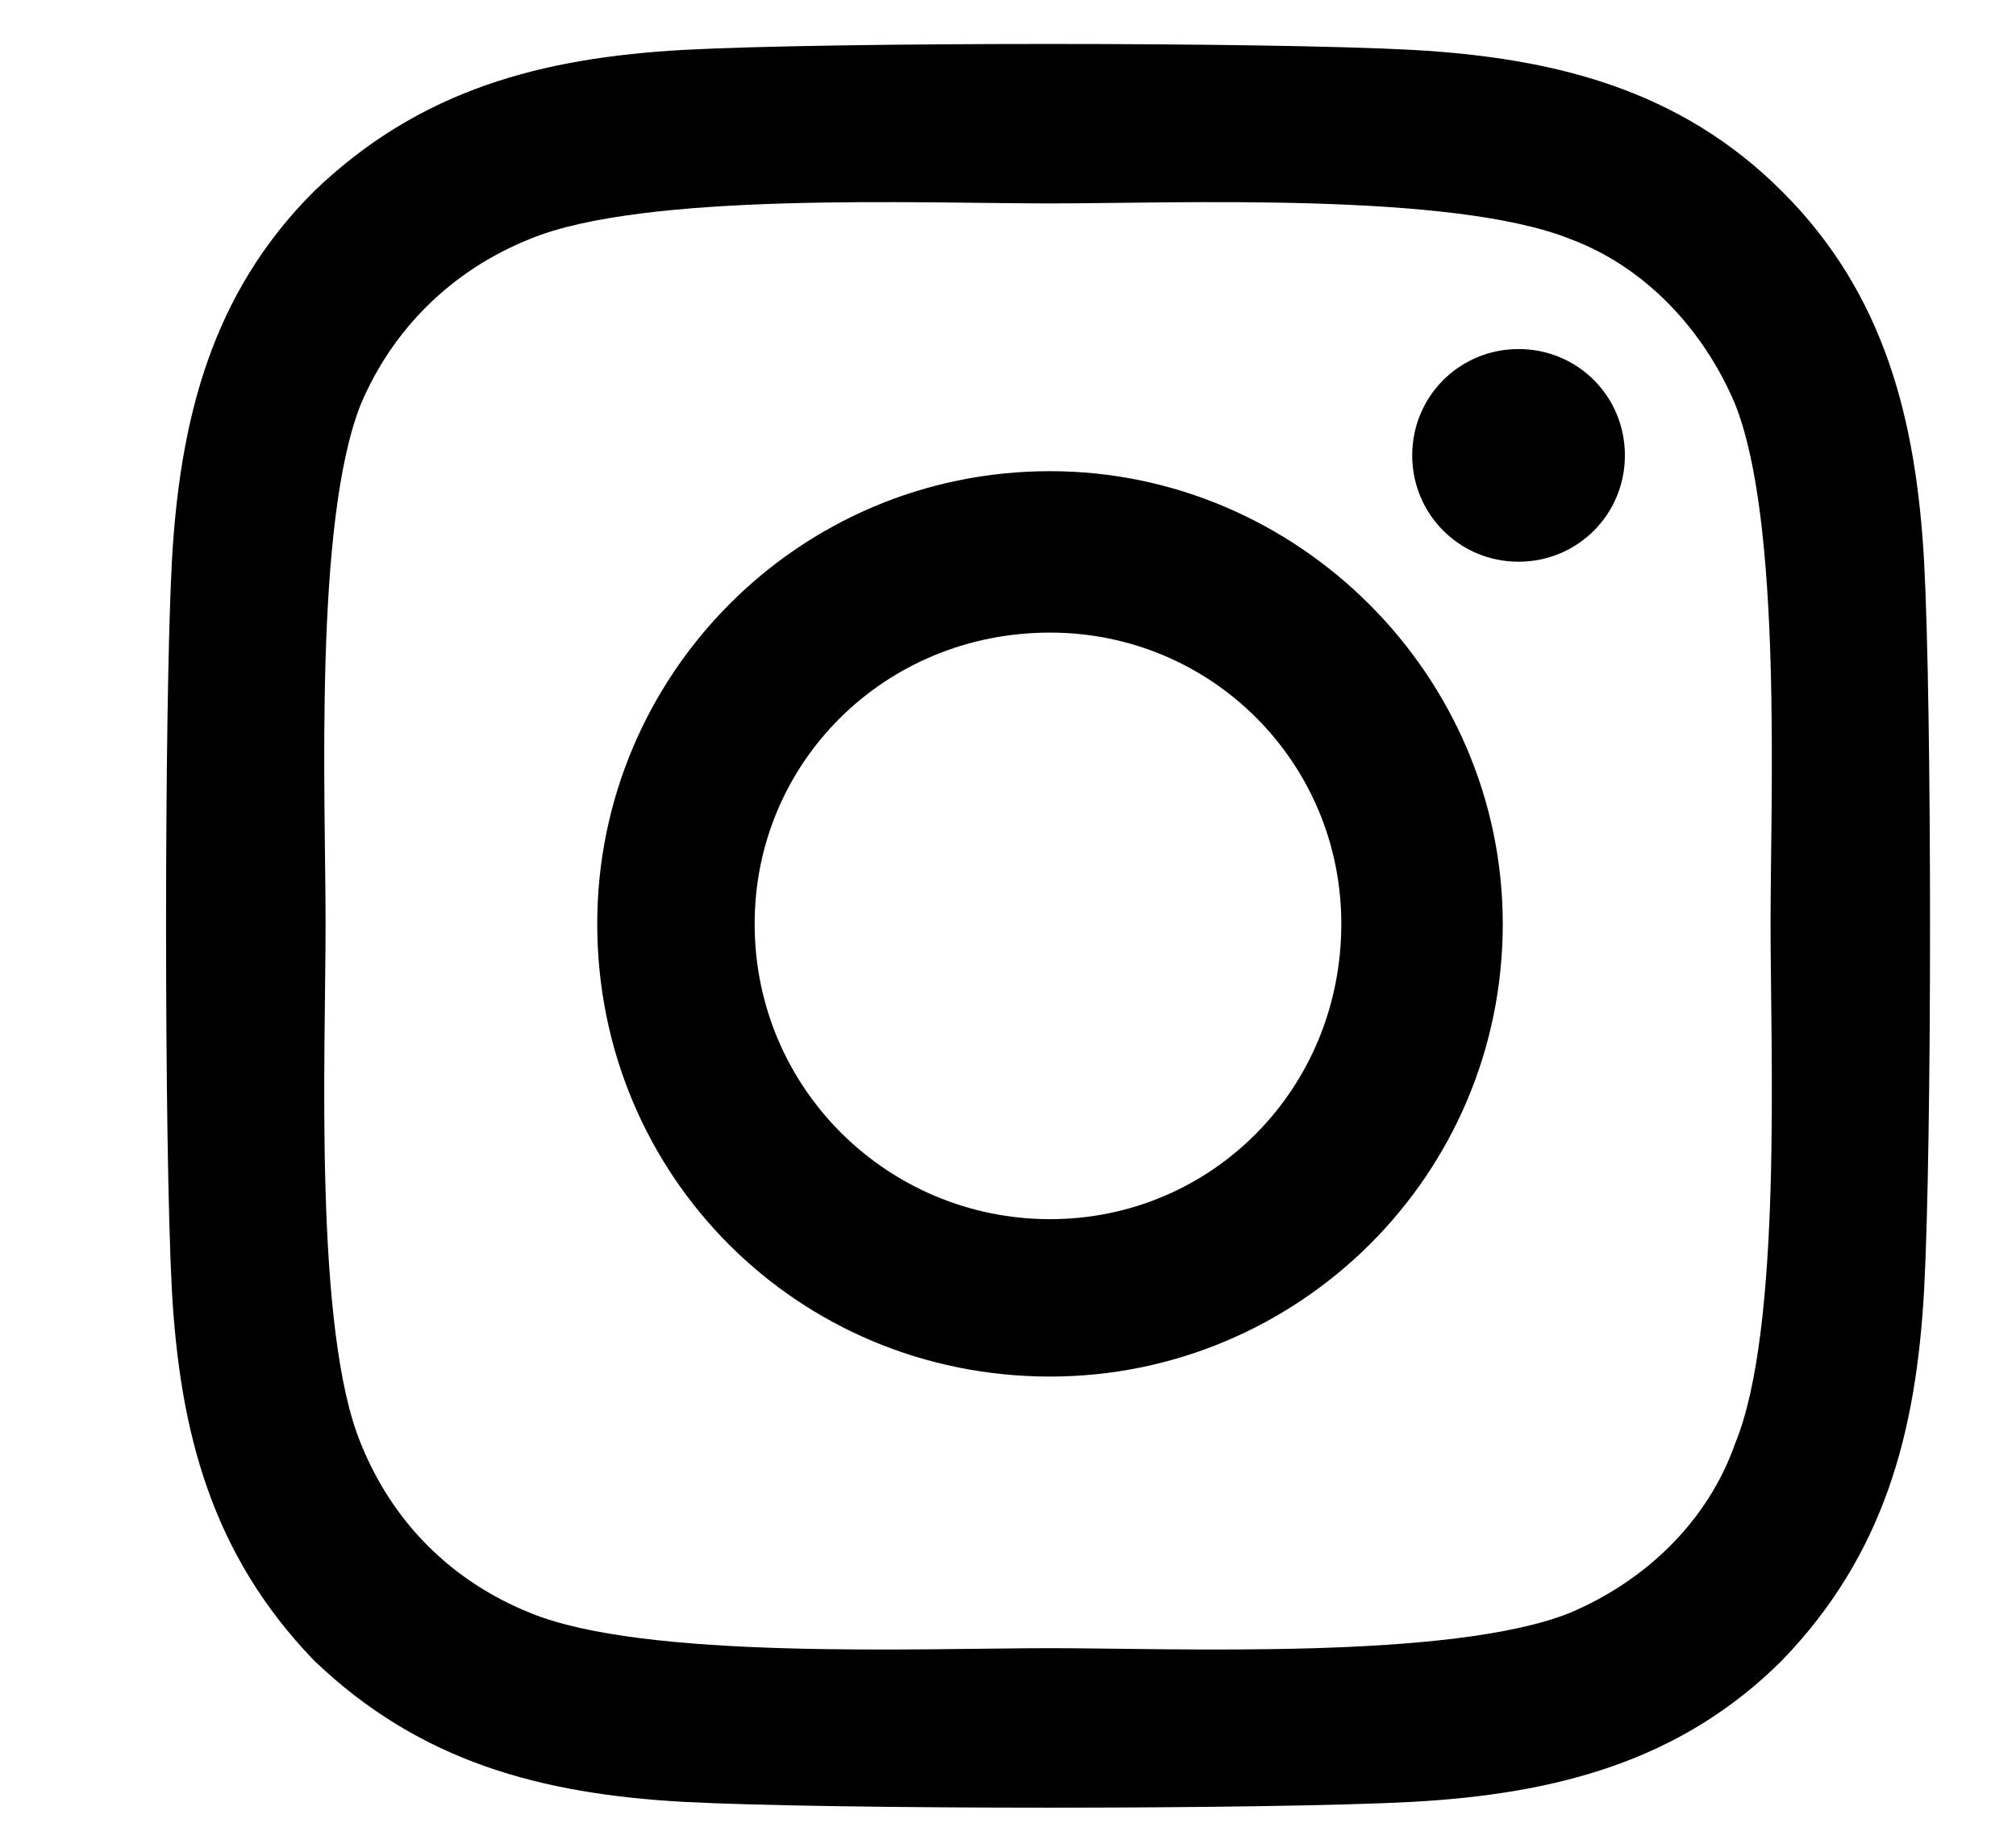
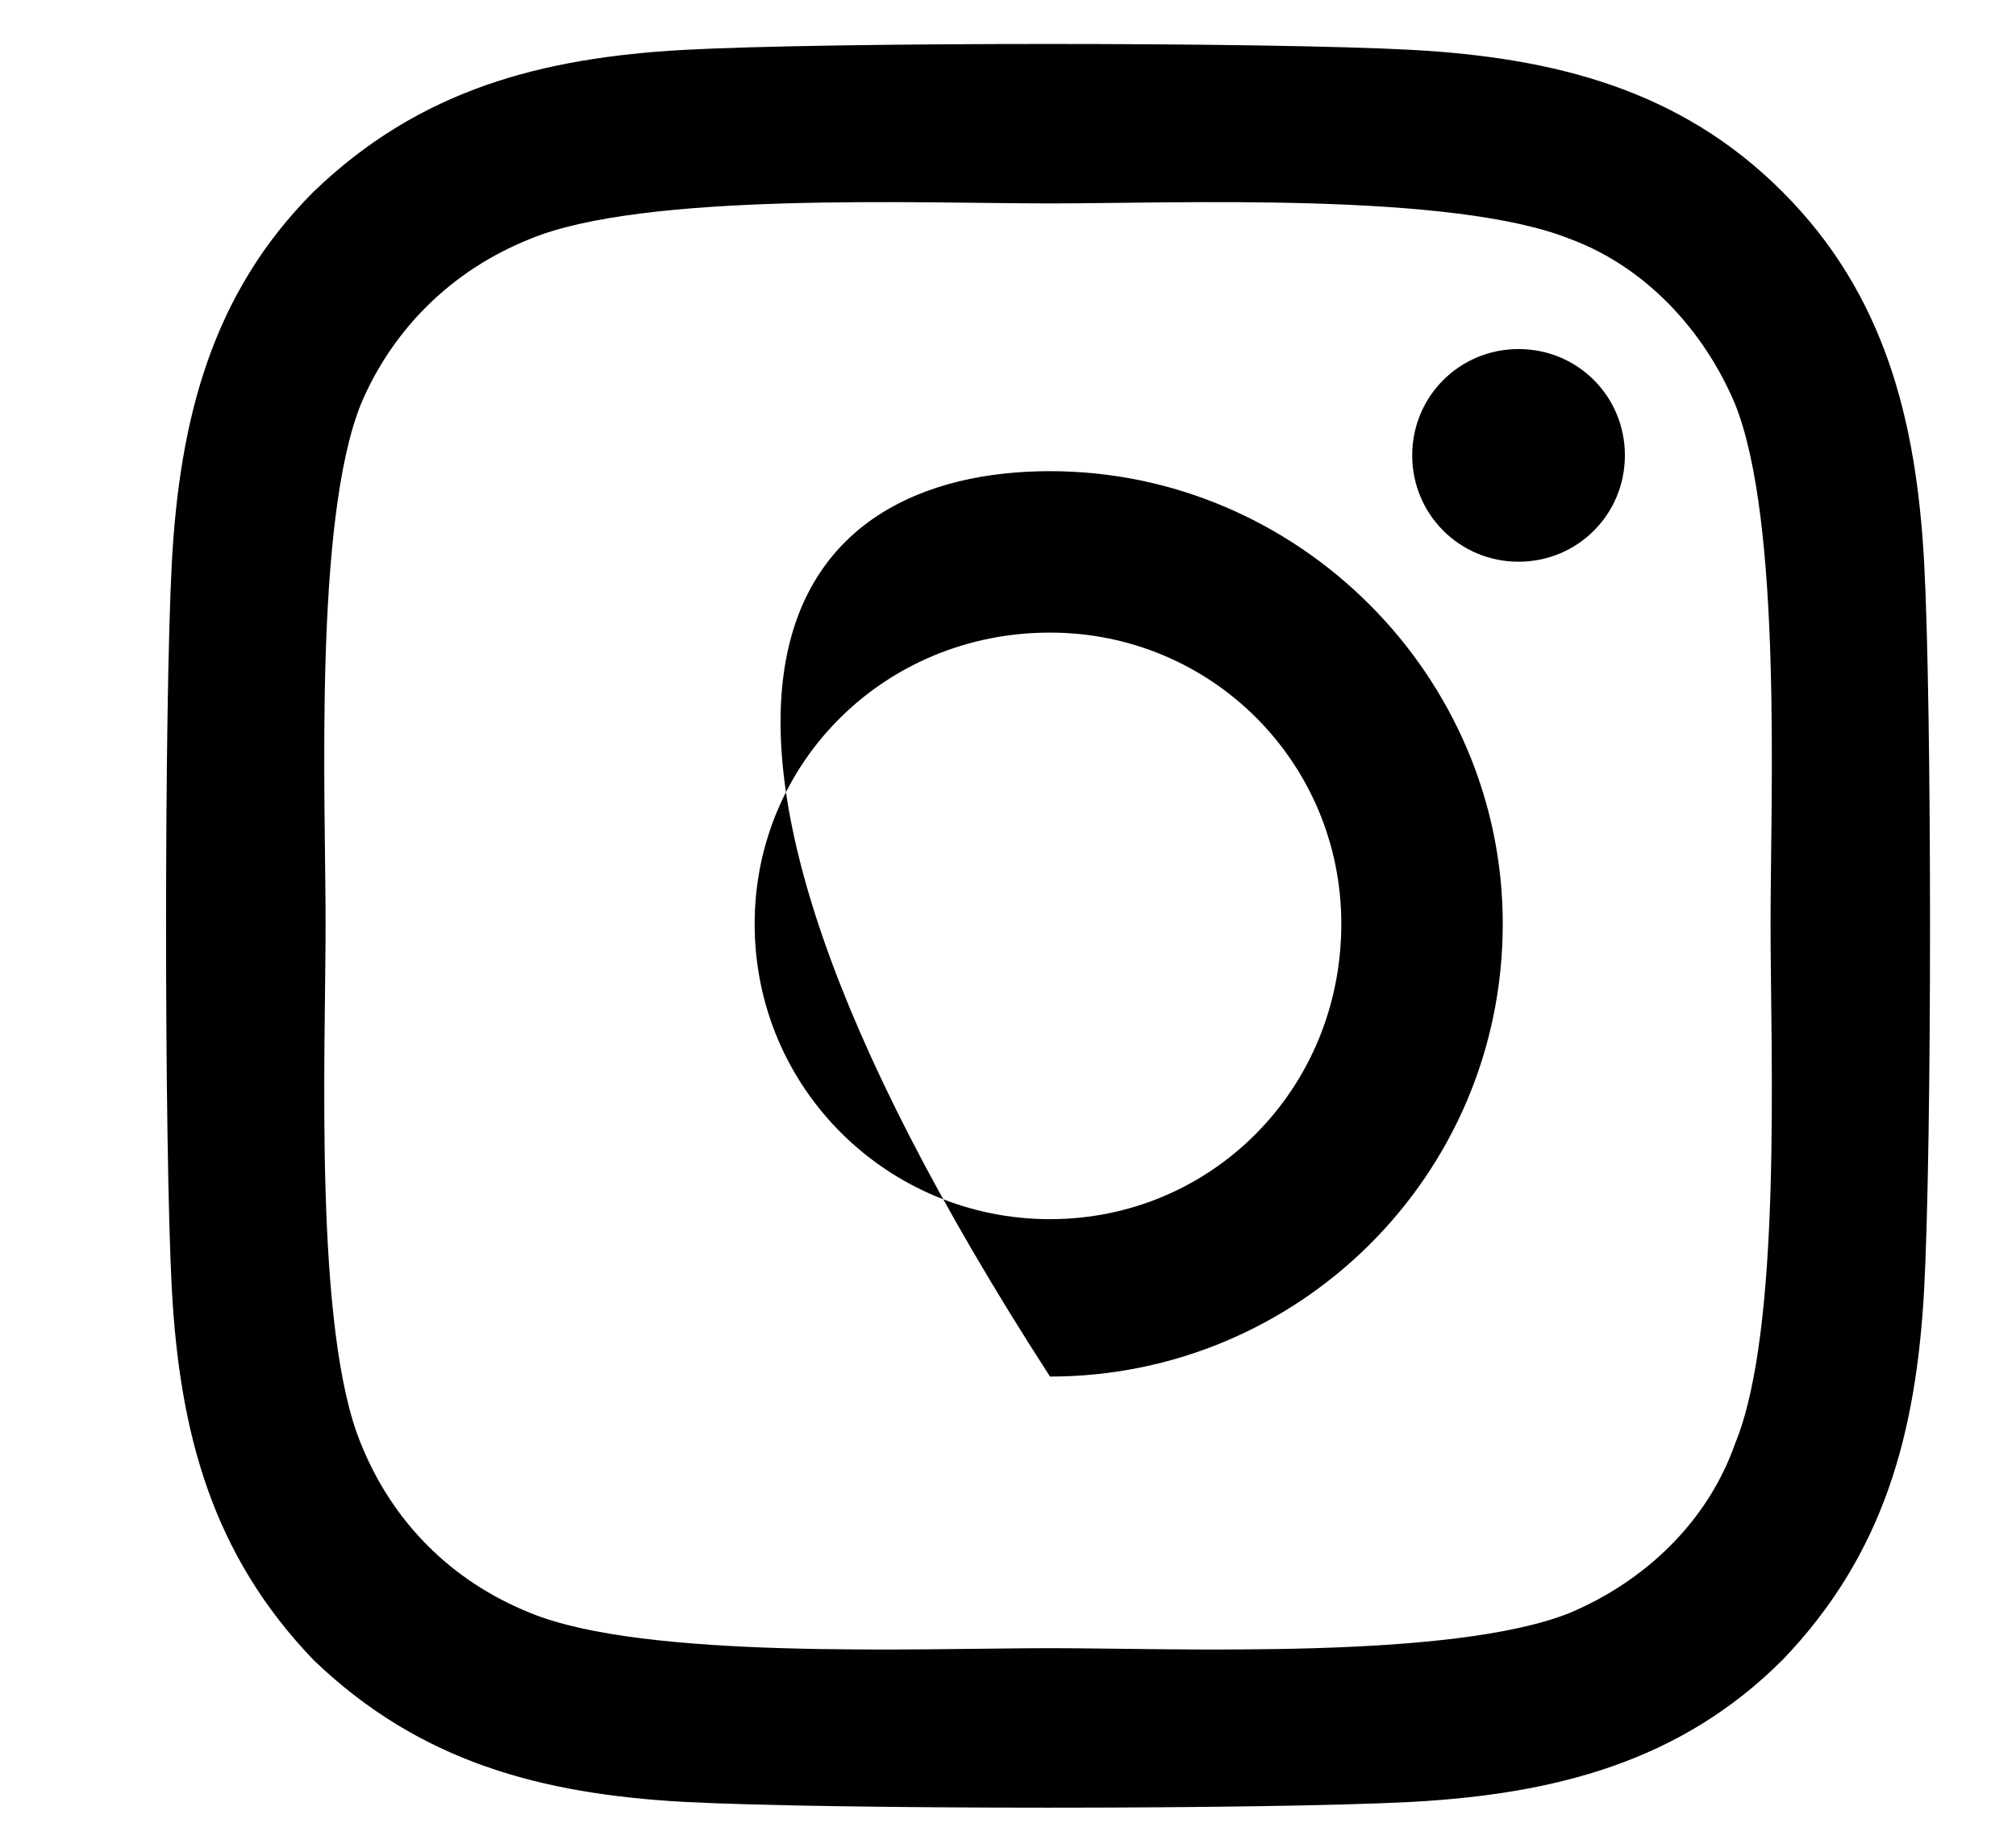
<svg xmlns="http://www.w3.org/2000/svg" width="12" height="11" viewBox="0 0 12 11" fill="none">
-   <path d="M6.25 2.805C7.727 2.805 8.945 4.023 8.945 5.5C8.945 7 7.727 8.195 6.25 8.195C4.75 8.195 3.555 7 3.555 5.5C3.555 4.023 4.75 2.805 6.25 2.805ZM6.25 7.258C7.211 7.258 7.984 6.484 7.984 5.5C7.984 4.539 7.211 3.766 6.25 3.766C5.266 3.766 4.492 4.539 4.492 5.5C4.492 6.484 5.289 7.258 6.25 7.258ZM9.672 2.711C9.672 2.359 9.391 2.078 9.039 2.078C8.688 2.078 8.406 2.359 8.406 2.711C8.406 3.062 8.688 3.344 9.039 3.344C9.391 3.344 9.672 3.062 9.672 2.711ZM11.453 3.344C11.5 4.211 11.5 6.812 11.453 7.68C11.406 8.523 11.219 9.25 10.609 9.883C10 10.492 9.25 10.68 8.406 10.727C7.539 10.773 4.938 10.773 4.07 10.727C3.227 10.68 2.5 10.492 1.867 9.883C1.258 9.25 1.07 8.523 1.023 7.68C0.977 6.812 0.977 4.211 1.023 3.344C1.07 2.5 1.258 1.75 1.867 1.141C2.5 0.531 3.227 0.344 4.07 0.297C4.938 0.25 7.539 0.25 8.406 0.297C9.25 0.344 10 0.531 10.609 1.141C11.219 1.75 11.406 2.5 11.453 3.344ZM10.328 8.594C10.609 7.914 10.539 6.273 10.539 5.5C10.539 4.75 10.609 3.109 10.328 2.406C10.141 1.961 9.789 1.586 9.344 1.422C8.641 1.141 7 1.211 6.25 1.211C5.477 1.211 3.836 1.141 3.156 1.422C2.688 1.609 2.336 1.961 2.148 2.406C1.867 3.109 1.938 4.75 1.938 5.5C1.938 6.273 1.867 7.914 2.148 8.594C2.336 9.062 2.688 9.414 3.156 9.602C3.836 9.883 5.477 9.812 6.25 9.812C7 9.812 8.641 9.883 9.344 9.602C9.789 9.414 10.164 9.062 10.328 8.594Z" fill="black" />
+   <path d="M6.25 2.805C7.727 2.805 8.945 4.023 8.945 5.5C8.945 7 7.727 8.195 6.25 8.195C3.555 4.023 4.75 2.805 6.25 2.805ZM6.25 7.258C7.211 7.258 7.984 6.484 7.984 5.5C7.984 4.539 7.211 3.766 6.25 3.766C5.266 3.766 4.492 4.539 4.492 5.5C4.492 6.484 5.289 7.258 6.25 7.258ZM9.672 2.711C9.672 2.359 9.391 2.078 9.039 2.078C8.688 2.078 8.406 2.359 8.406 2.711C8.406 3.062 8.688 3.344 9.039 3.344C9.391 3.344 9.672 3.062 9.672 2.711ZM11.453 3.344C11.5 4.211 11.5 6.812 11.453 7.68C11.406 8.523 11.219 9.25 10.609 9.883C10 10.492 9.25 10.68 8.406 10.727C7.539 10.773 4.938 10.773 4.07 10.727C3.227 10.68 2.5 10.492 1.867 9.883C1.258 9.25 1.07 8.523 1.023 7.68C0.977 6.812 0.977 4.211 1.023 3.344C1.07 2.5 1.258 1.75 1.867 1.141C2.5 0.531 3.227 0.344 4.07 0.297C4.938 0.25 7.539 0.25 8.406 0.297C9.25 0.344 10 0.531 10.609 1.141C11.219 1.75 11.406 2.5 11.453 3.344ZM10.328 8.594C10.609 7.914 10.539 6.273 10.539 5.5C10.539 4.75 10.609 3.109 10.328 2.406C10.141 1.961 9.789 1.586 9.344 1.422C8.641 1.141 7 1.211 6.25 1.211C5.477 1.211 3.836 1.141 3.156 1.422C2.688 1.609 2.336 1.961 2.148 2.406C1.867 3.109 1.938 4.75 1.938 5.5C1.938 6.273 1.867 7.914 2.148 8.594C2.336 9.062 2.688 9.414 3.156 9.602C3.836 9.883 5.477 9.812 6.25 9.812C7 9.812 8.641 9.883 9.344 9.602C9.789 9.414 10.164 9.062 10.328 8.594Z" fill="black" />
</svg>